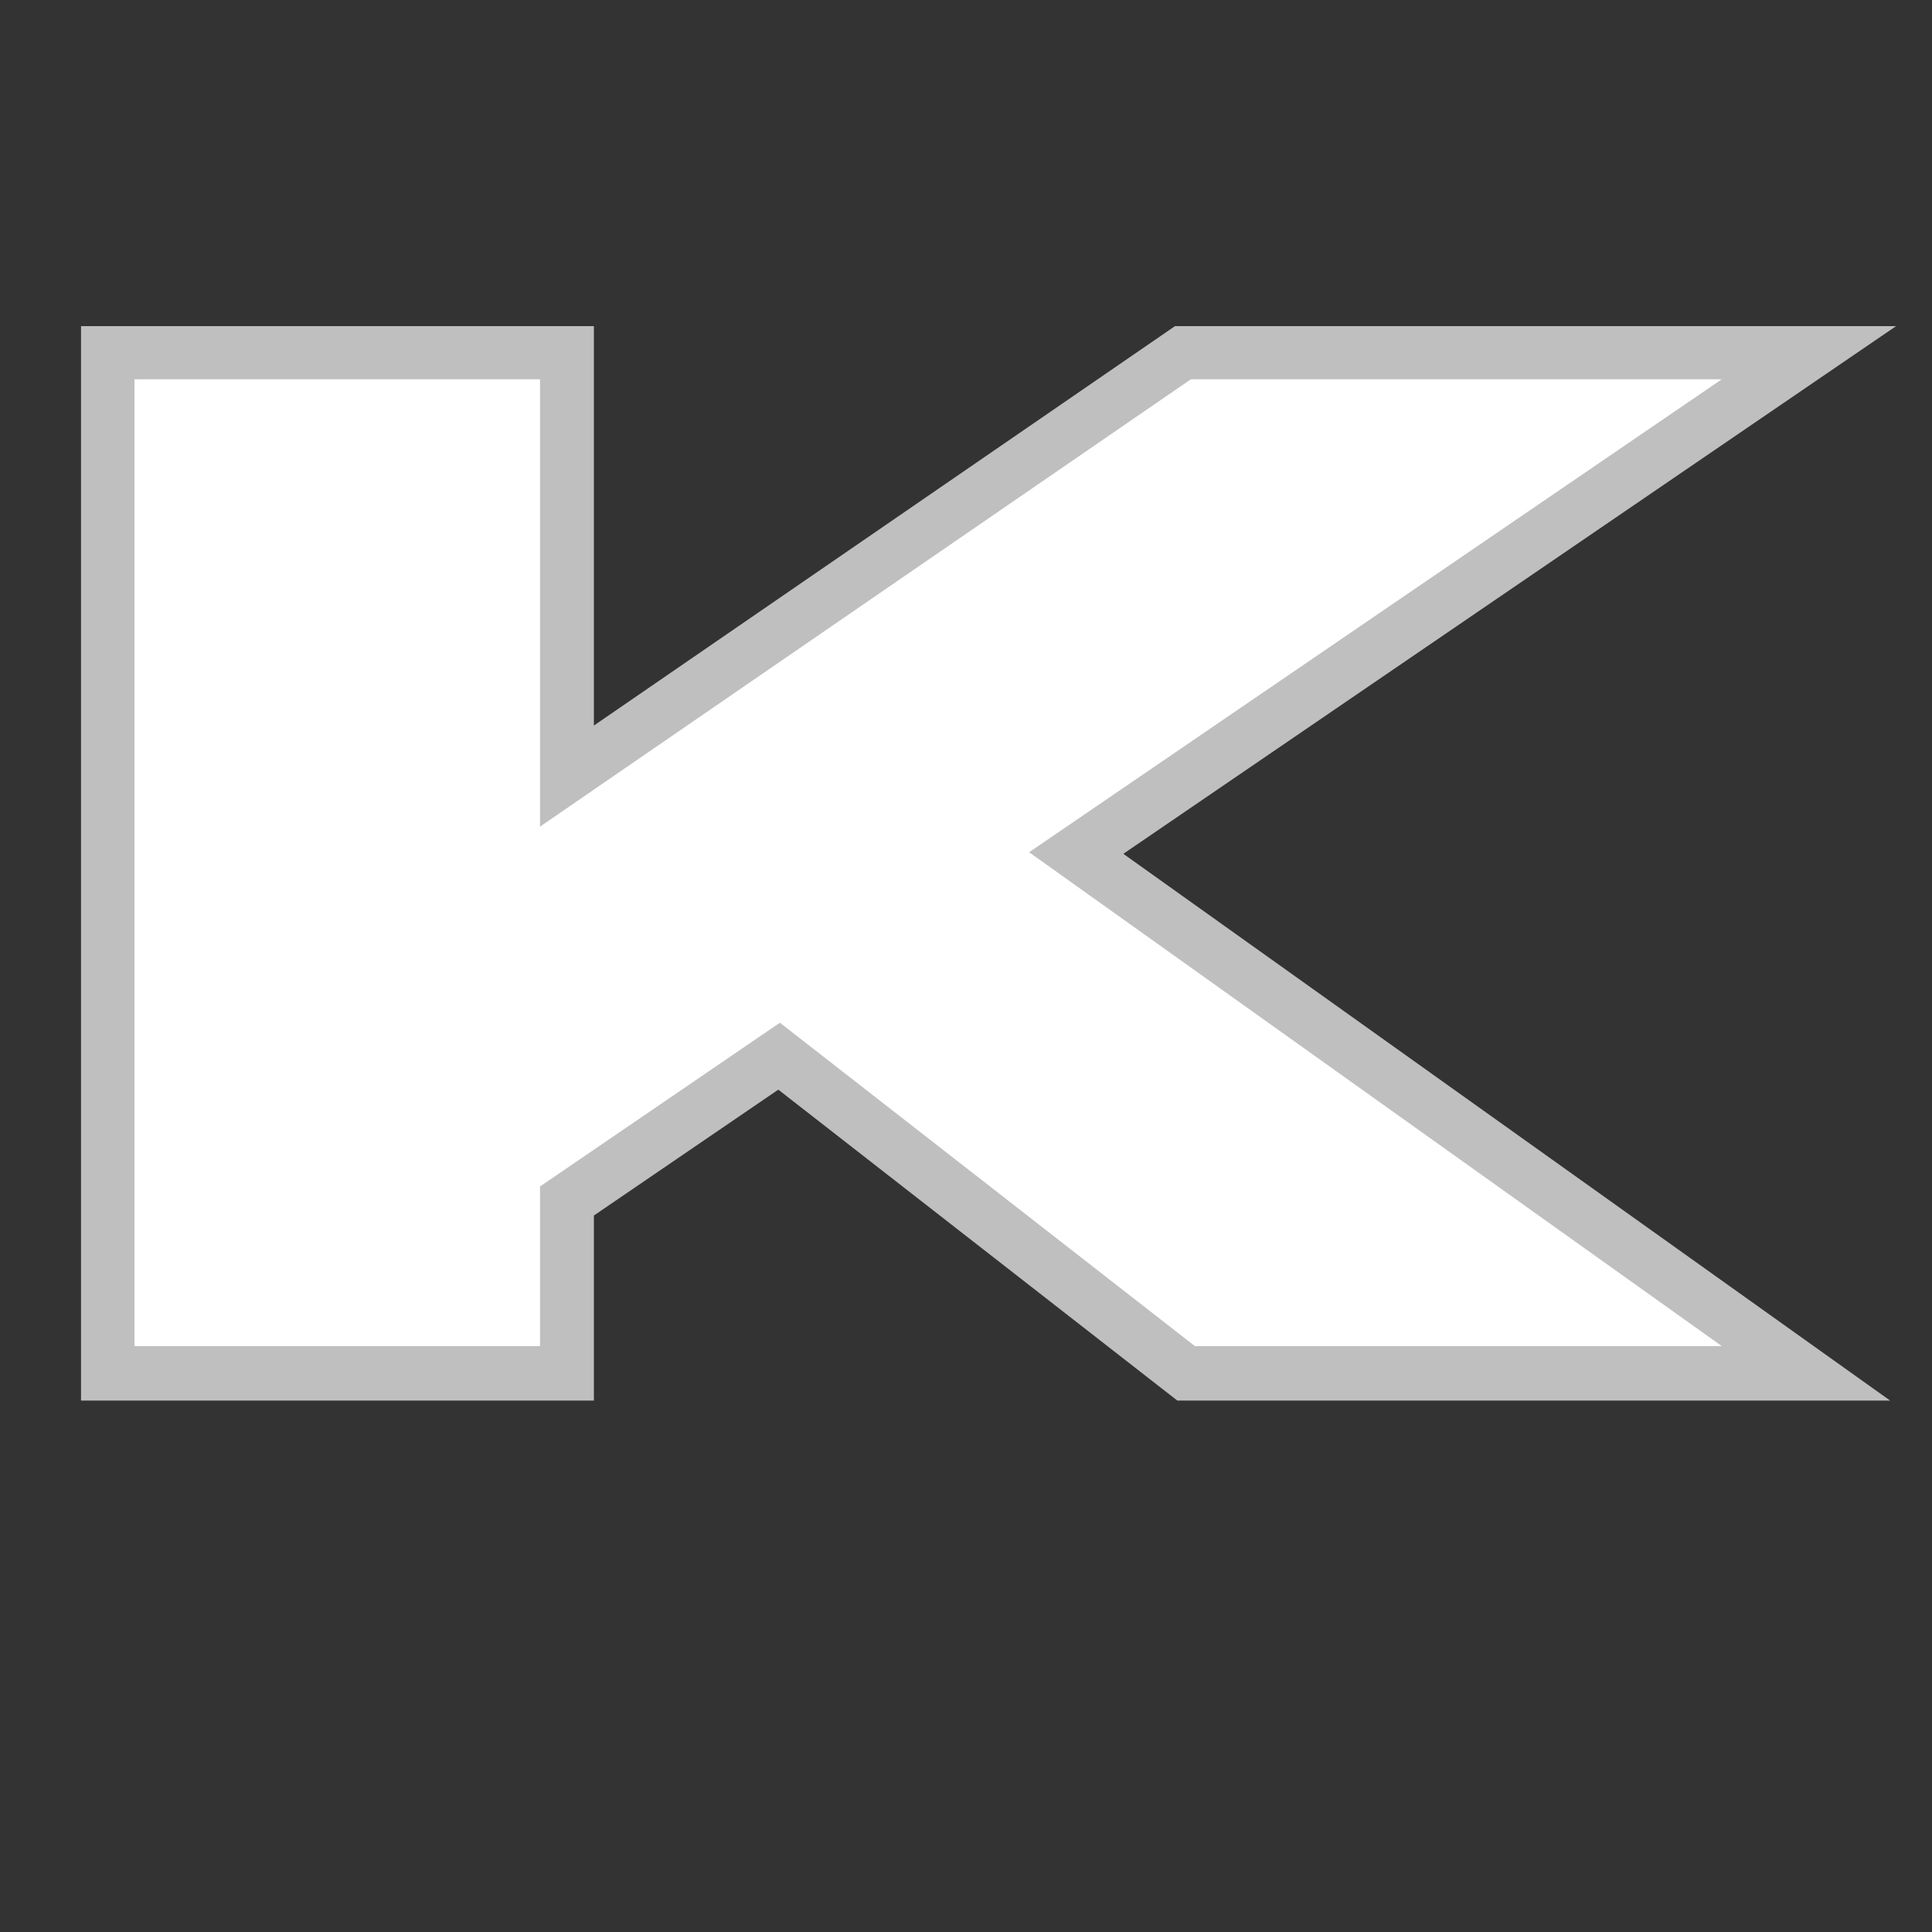
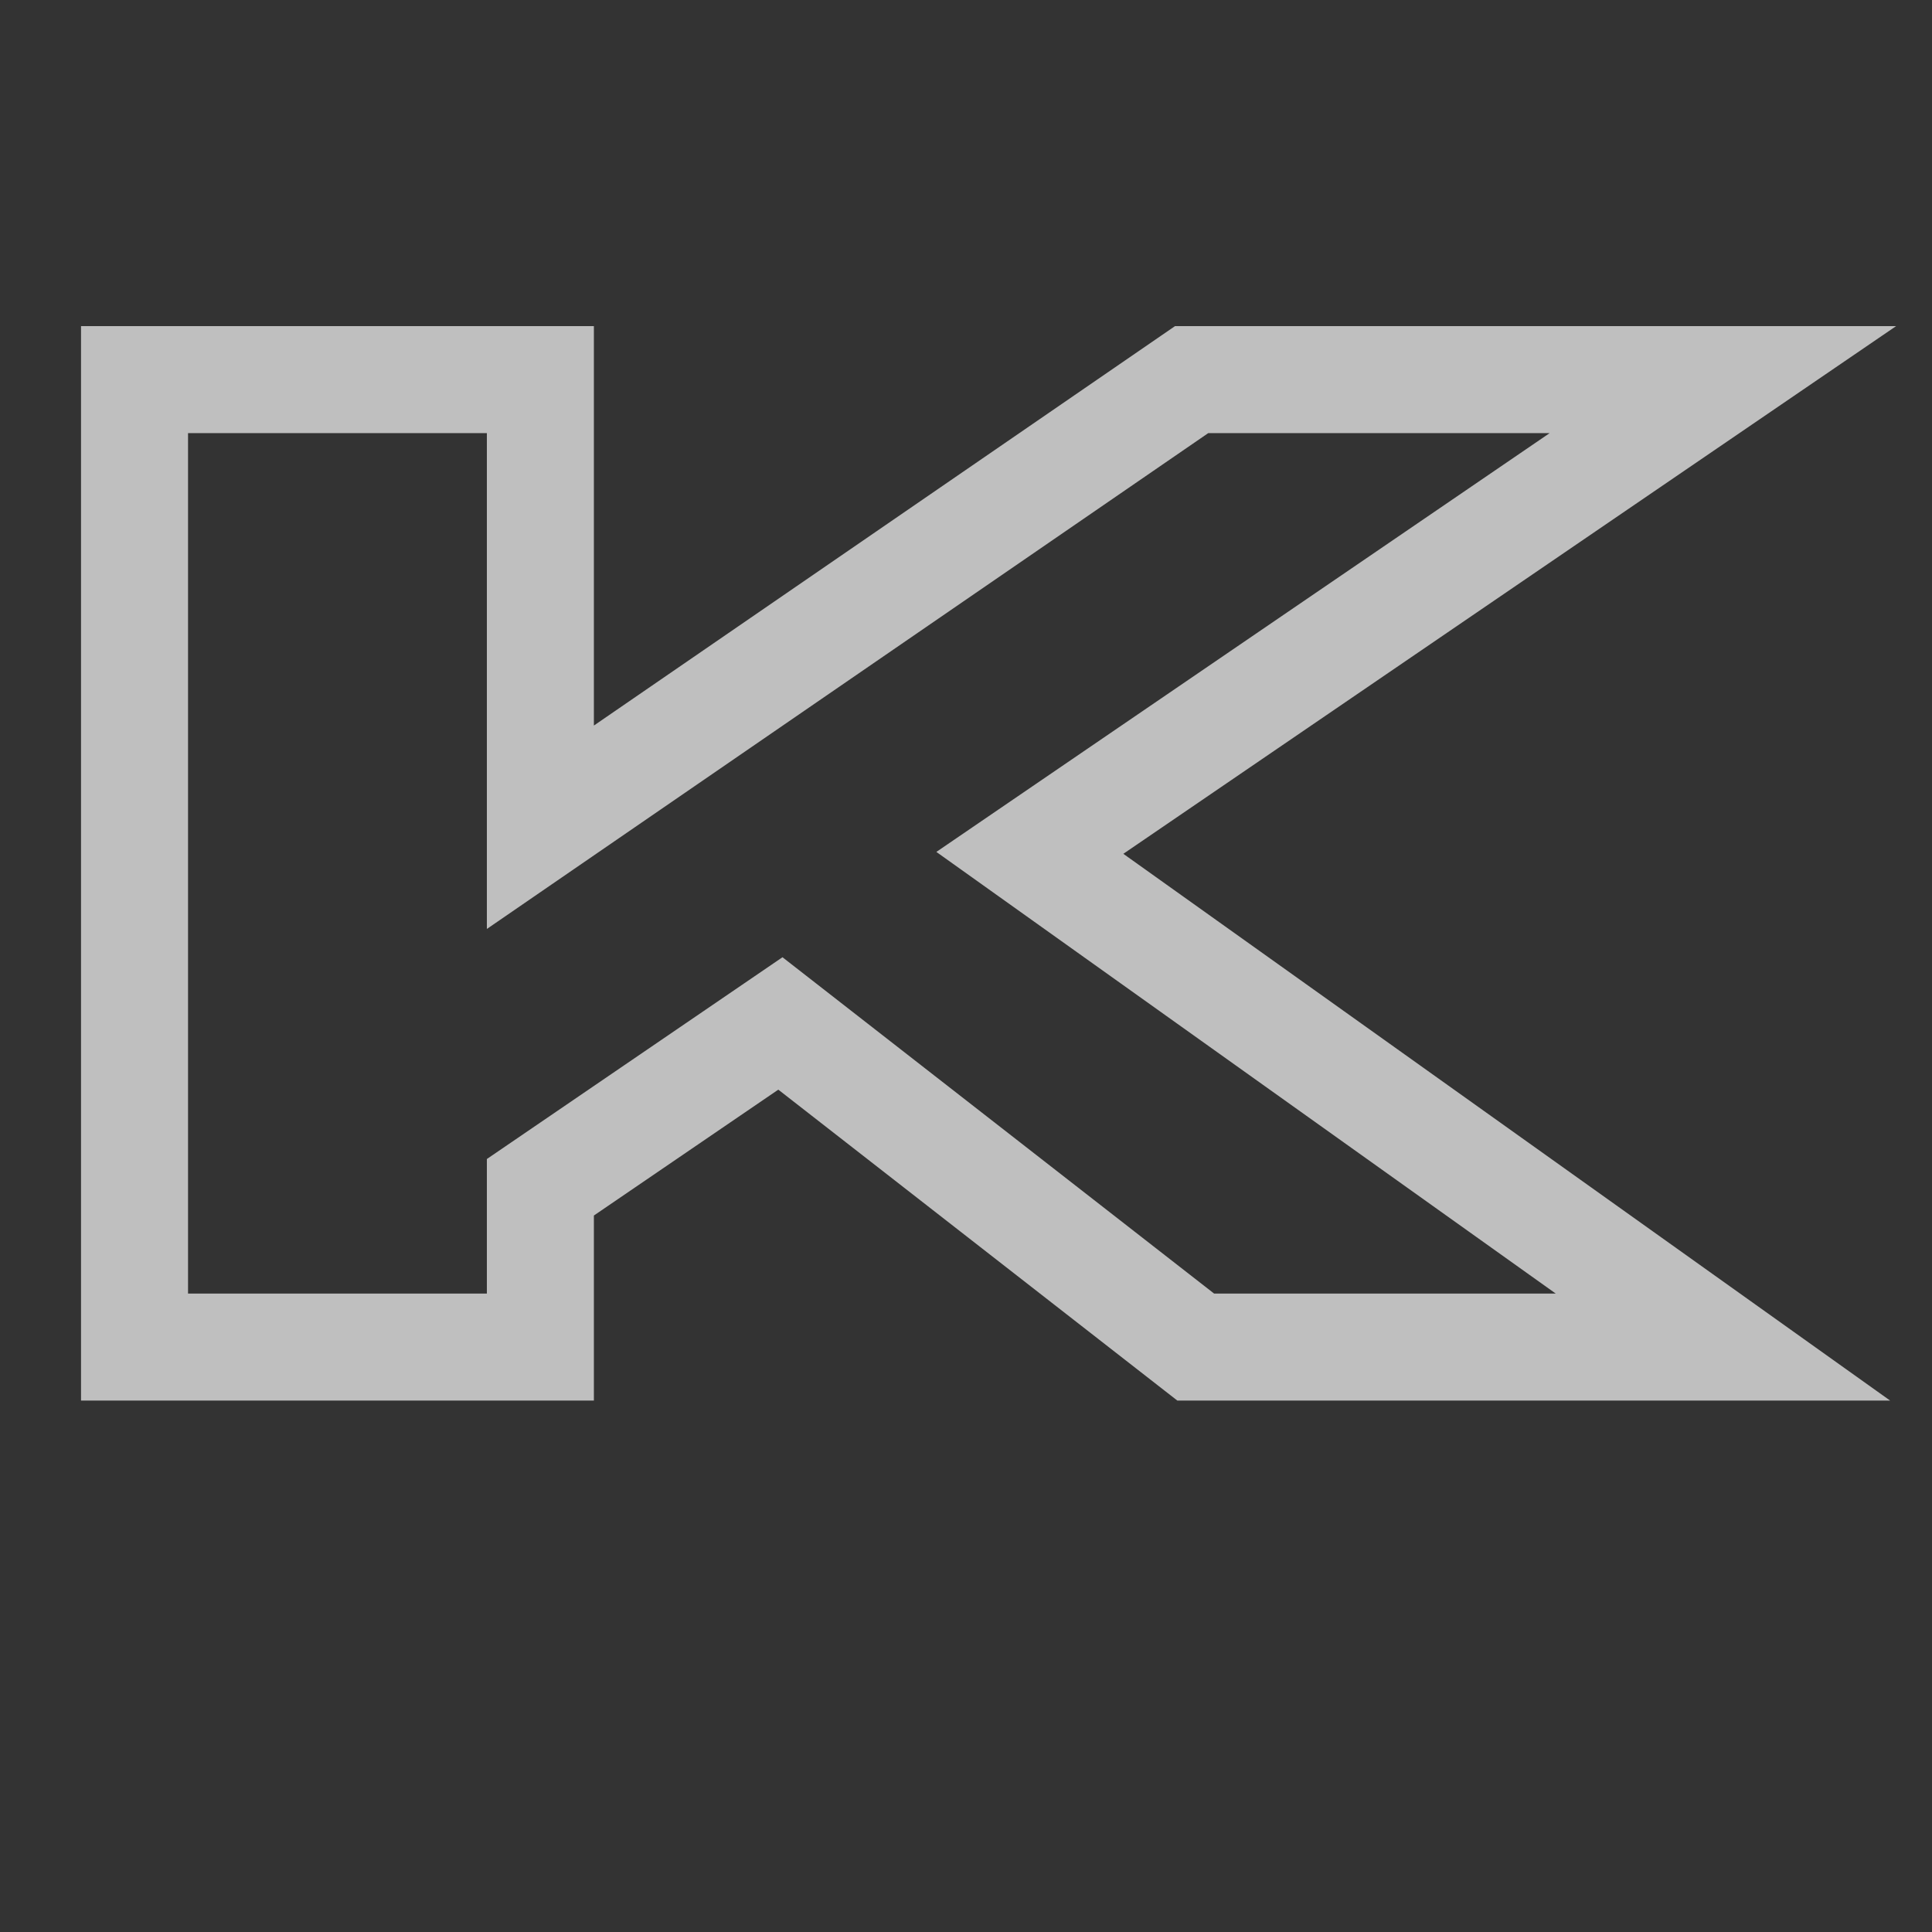
<svg xmlns="http://www.w3.org/2000/svg" width="500" zoomAndPan="magnify" viewBox="0 0 375 375" height="500" preserveAspectRatio="xMidYMid meet" version="1.0">
  <rect x="0" y="0" width="375" height="375" fill="#333333" stroke="none" />
  <defs>
    <g />
  </defs>
  <path stroke-linecap="butt" transform="matrix(0.665, 0, 0, 0.665, 5.176, -10.525)" fill="none" stroke-linejoin="miter" d="M 495.093 409.001 L 341.213 409.001 L 219.996 314.548 L 149.942 362.365 L 149.942 409.001 L 31.482 409.001 L 31.482 126.627 L 149.942 126.627 L 149.942 257.284 L 340.031 126.627 L 495.093 126.627 L 292.807 264.761 Z M 495.093 409.001 " stroke="#bfbfbf" stroke-width="31.233" stroke-opacity="1" stroke-miterlimit="4" />
  <g fill="#ffffff" fill-opacity="1">
    <g transform="translate(5.176, 261.276)">
      <g>
-         <path d="M 329.016 0 L 226.75 0 L 146.203 -62.766 L 99.641 -30.984 L 99.641 0 L 20.922 0 L 20.922 -187.656 L 99.641 -187.656 L 99.641 -100.828 L 225.969 -187.656 L 329.016 -187.656 L 194.578 -95.859 Z M 329.016 0 " />
-       </g>
+         </g>
    </g>
  </g>
</svg>